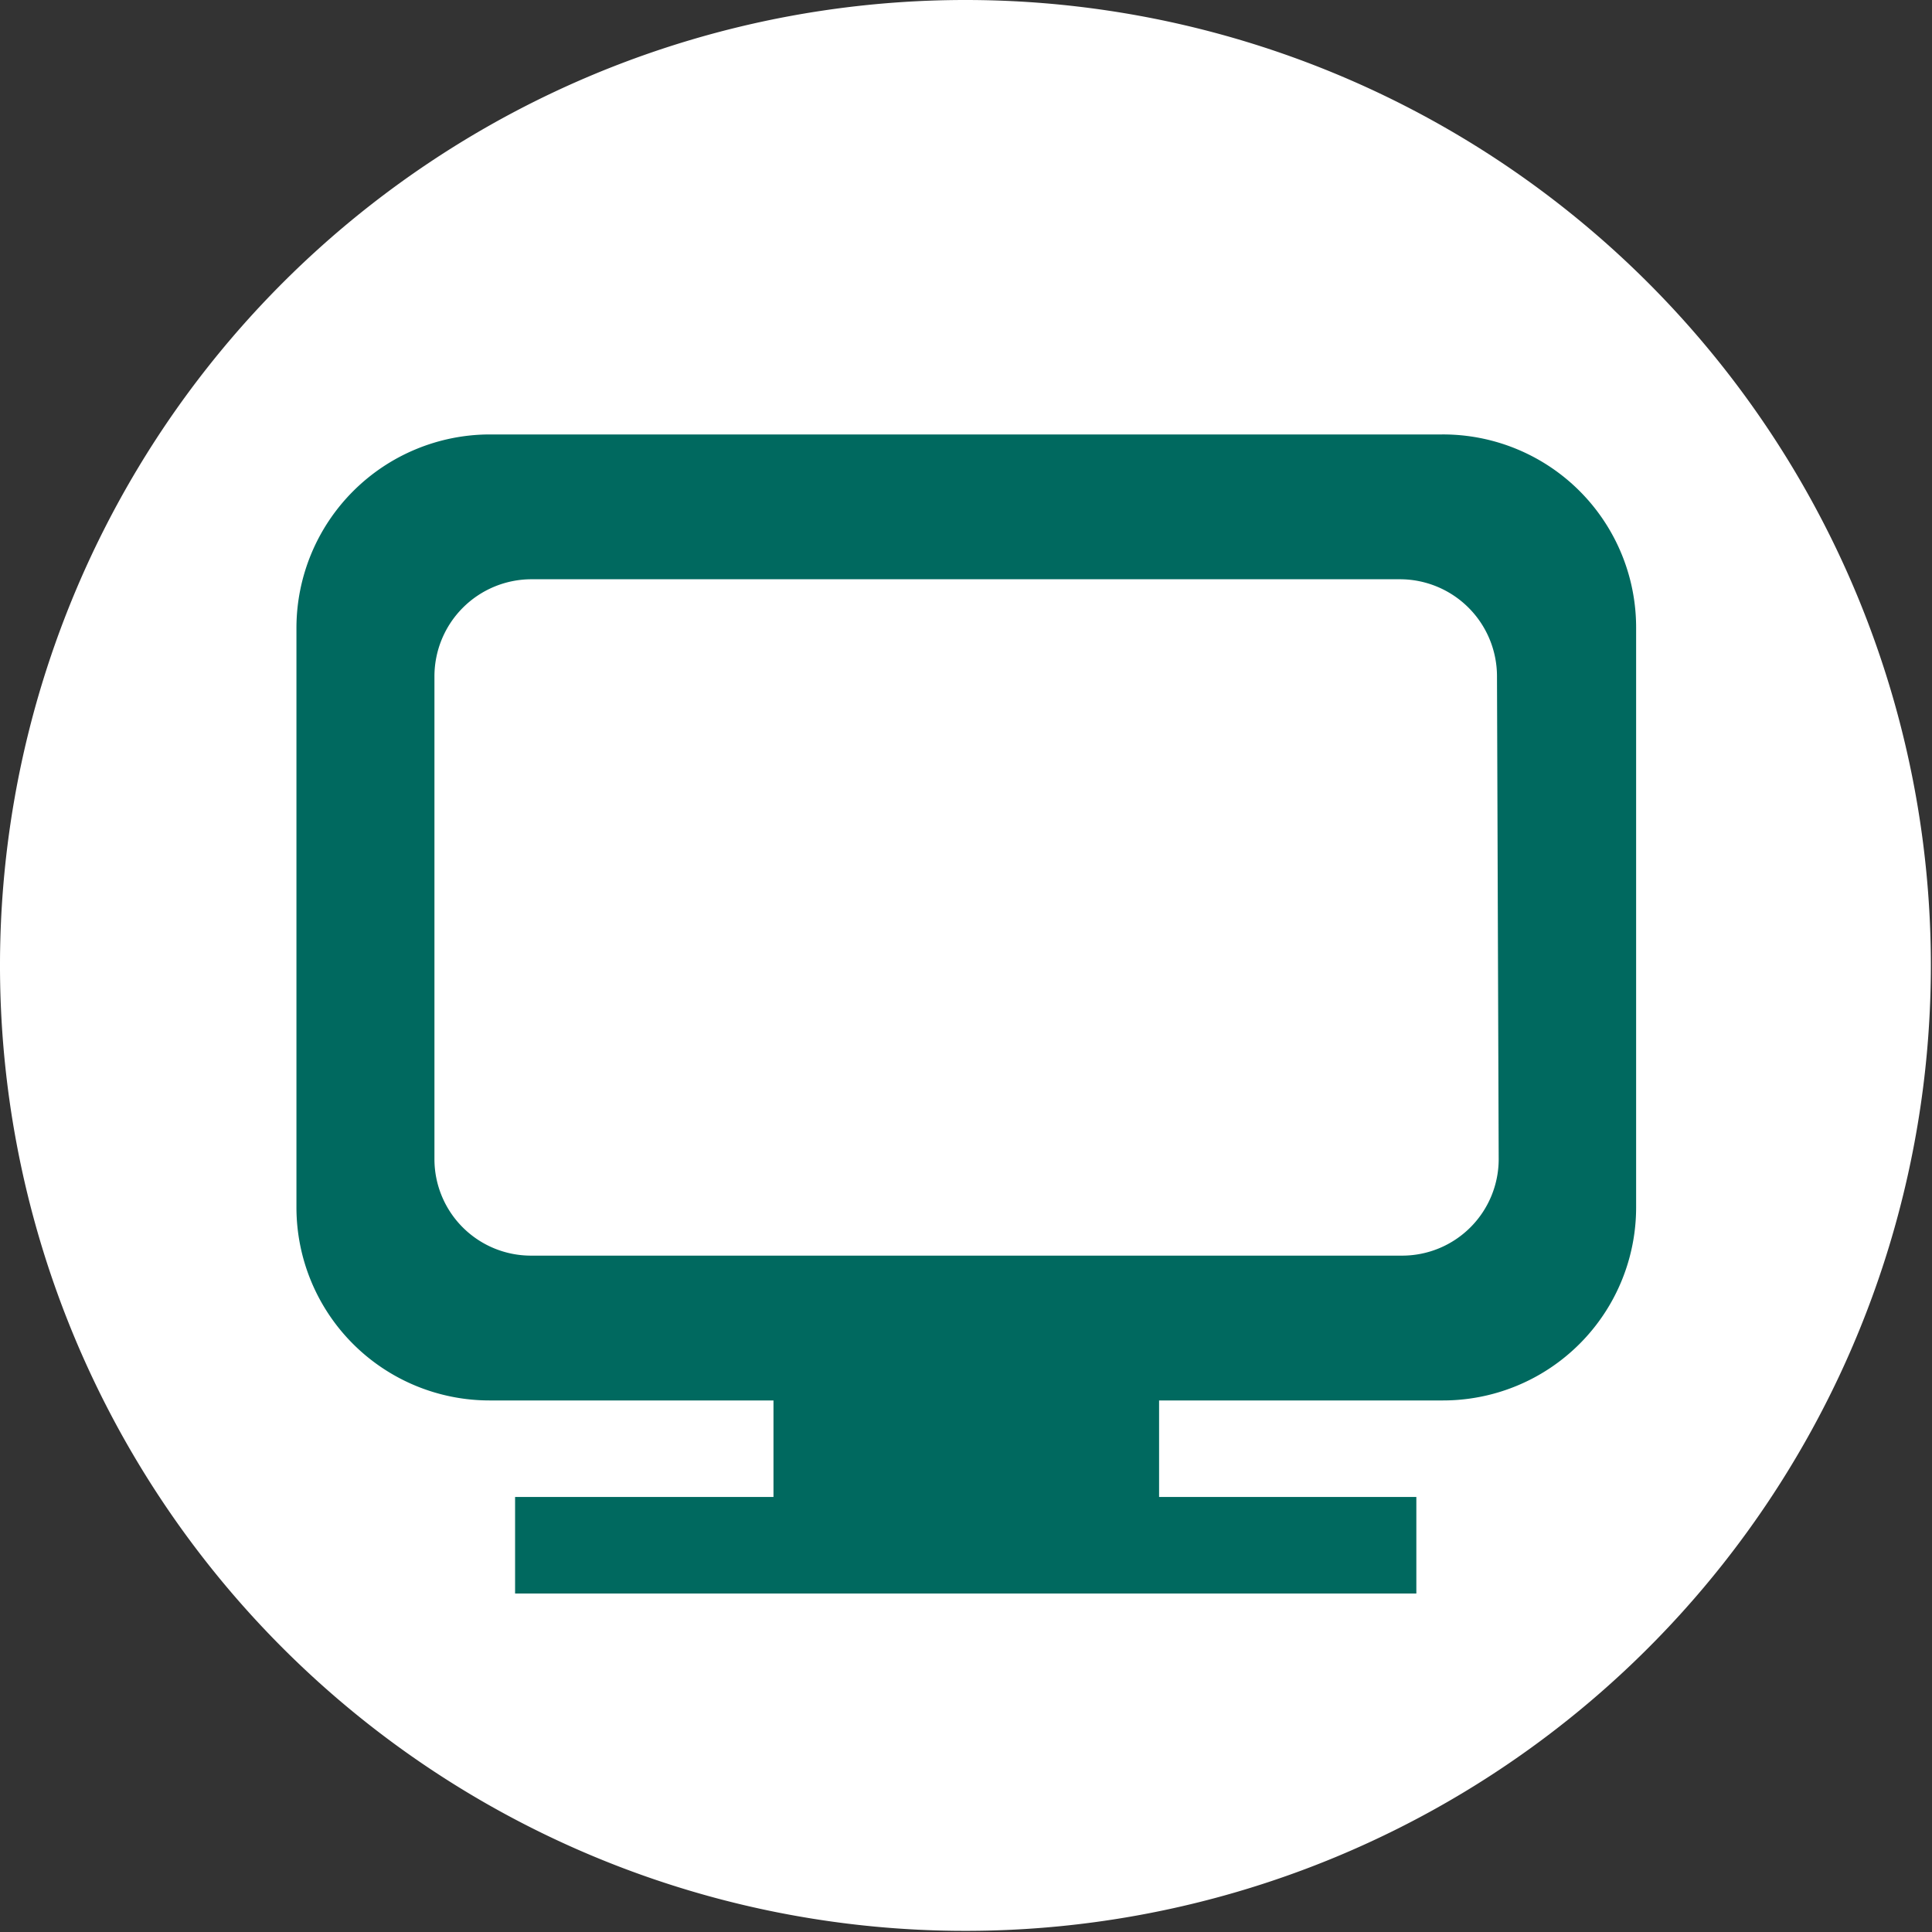
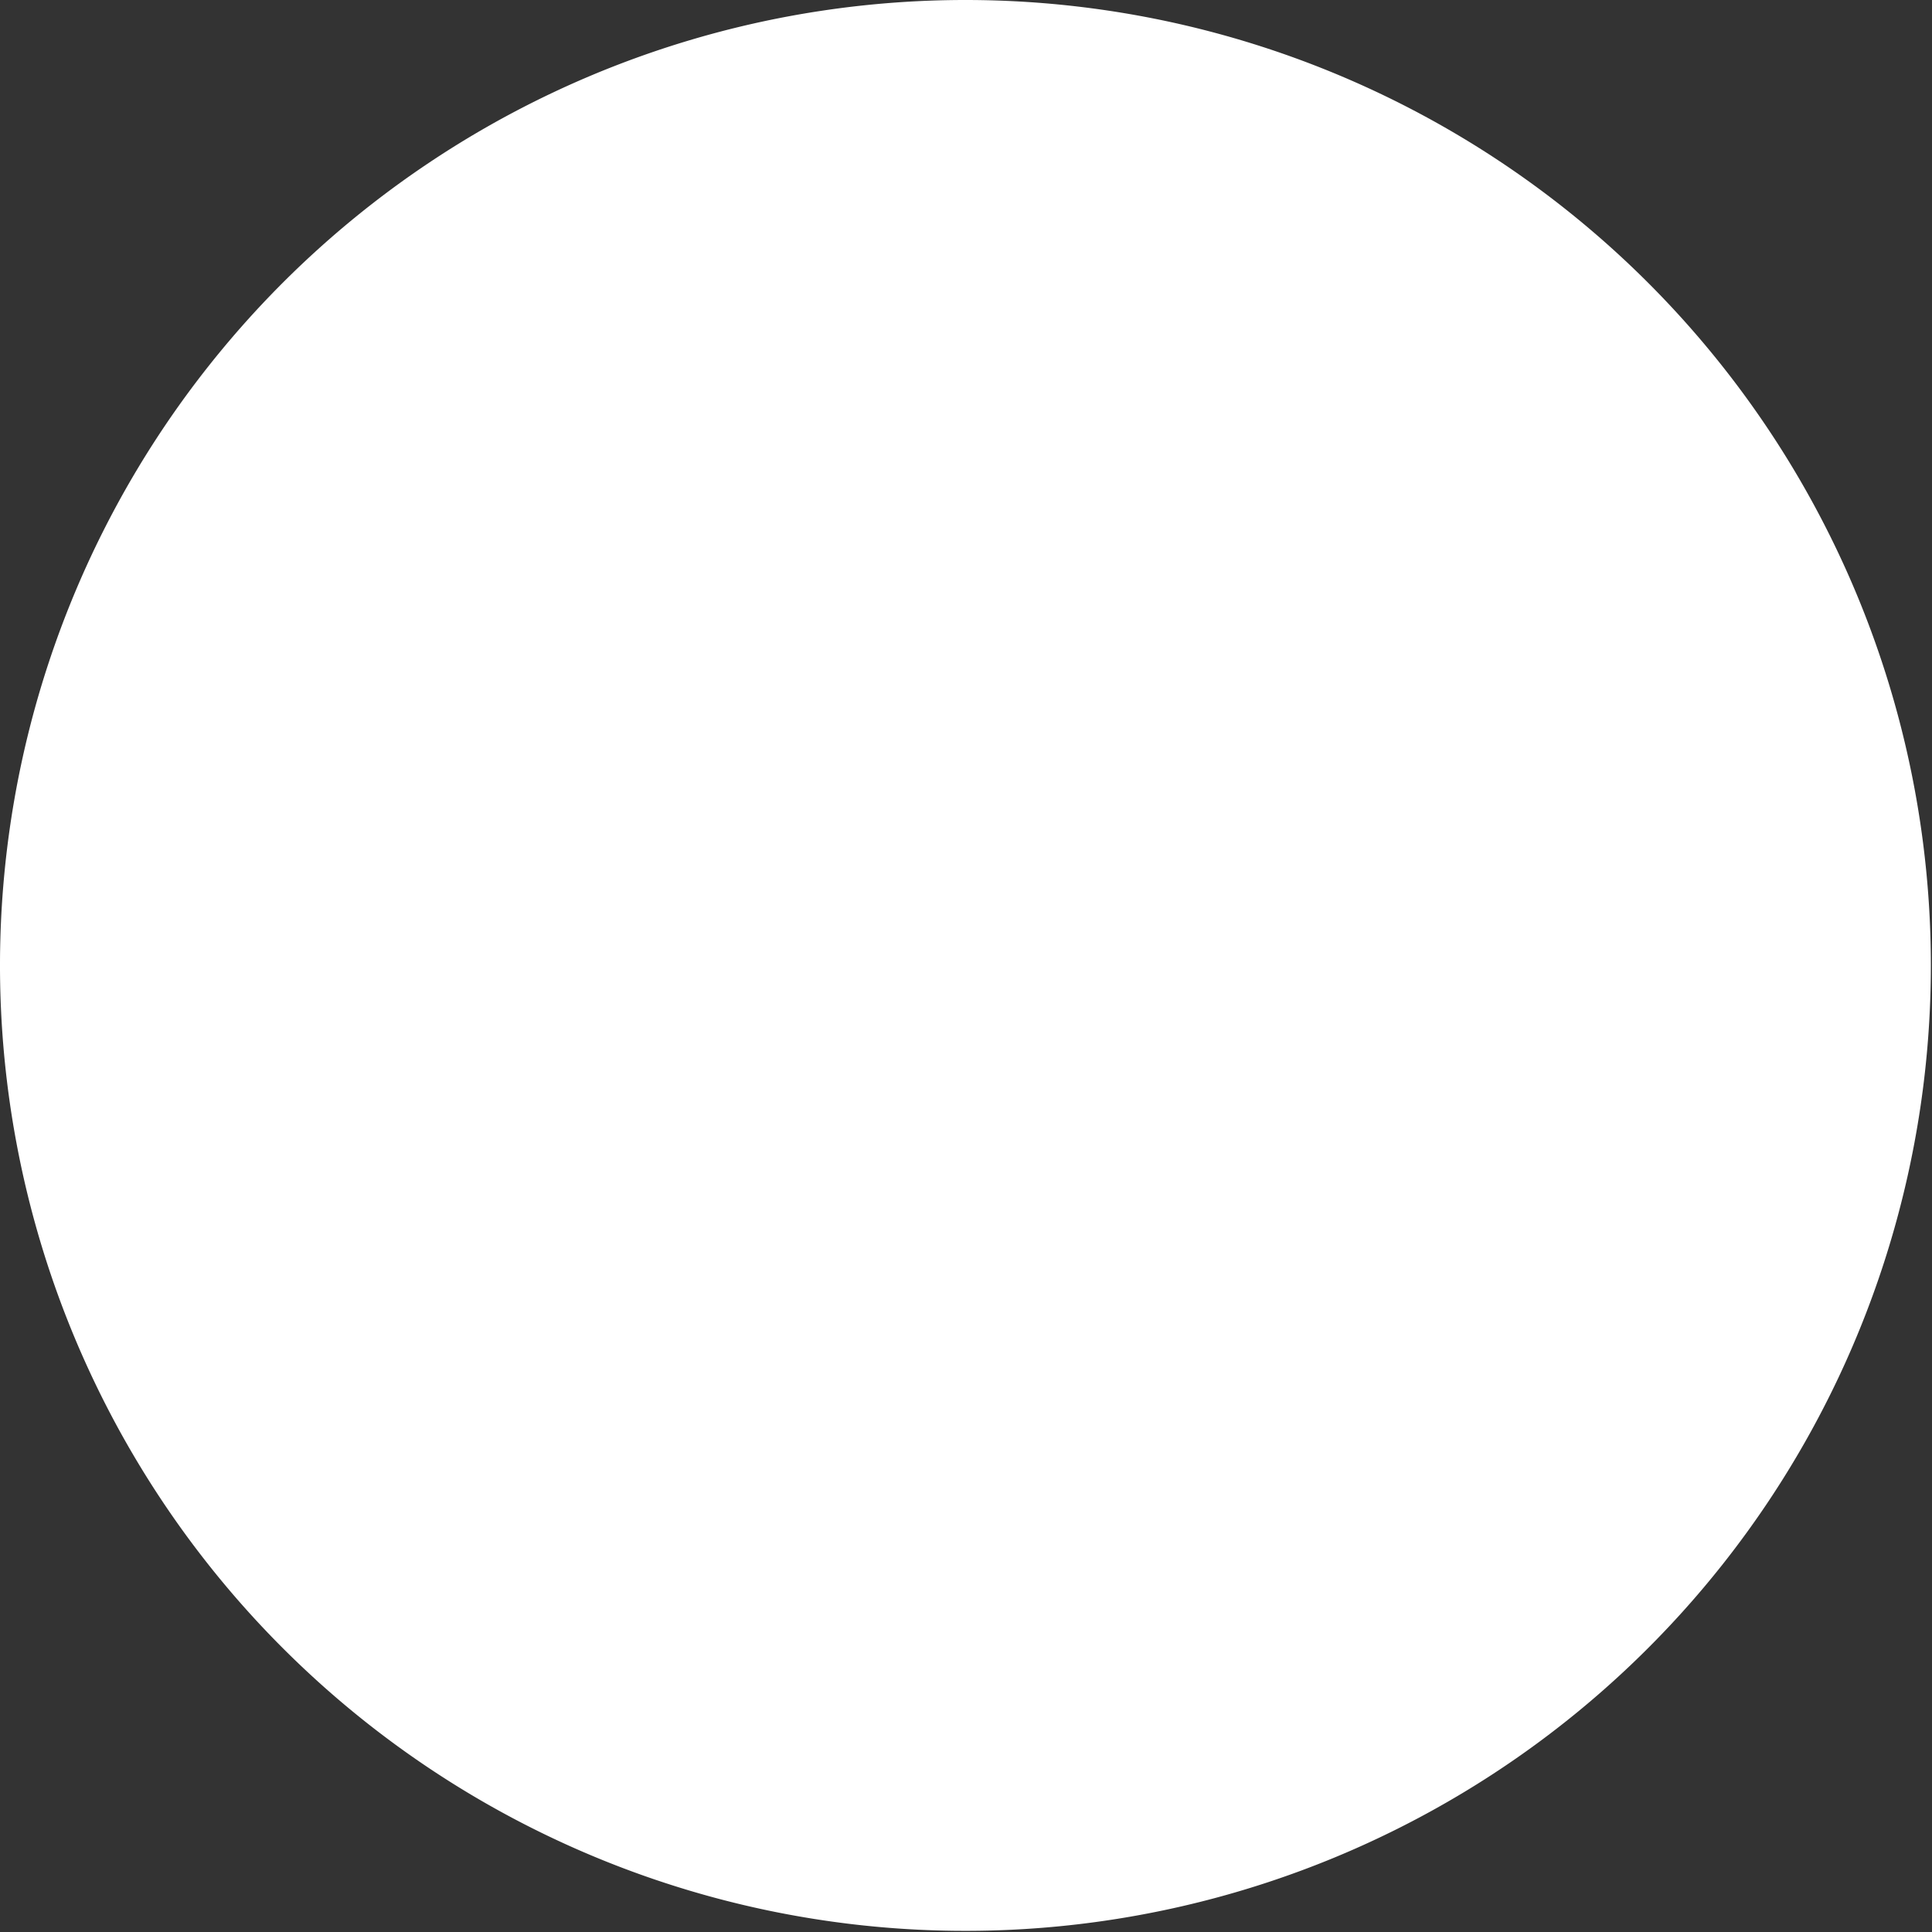
<svg xmlns="http://www.w3.org/2000/svg" viewBox="0 0 34.02 34.02">
  <rect x="0" y="0" width="34.02" height="34.02" fill="#333333" stroke="none" />
  <defs>
    <style>.cls-1{fill:#fff;}.cls-2{fill:#00695f;}</style>
  </defs>
  <g id="レイヤー_2" data-name="レイヤー 2">
    <g id="レイヤー_1-2" data-name="レイヤー 1">
-       <path class="cls-1" d="M34,17A17,17,0,1,1,17,0,17,17,0,0,1,34,17Z" />
-       <path class="cls-2" d="M25.39,7.65H8.62a3.41,3.41,0,0,0-3.4,3.4V21.26a3.4,3.4,0,0,0,3.4,3.4h5v1.7H9.07v1.7H24.94v-1.7H20.41v-1.7h5a3.4,3.4,0,0,0,3.4-3.4V11.05A3.4,3.4,0,0,0,25.39,7.65Zm1,12.76a1.7,1.7,0,0,1-1.7,1.7H9.35a1.7,1.7,0,0,1-1.7-1.7v-8.5a1.71,1.71,0,0,1,1.7-1.71H24.66a1.71,1.71,0,0,1,1.7,1.71Z" />
+       <path class="cls-1" d="M34,17A17,17,0,1,1,17,0,17,17,0,0,1,34,17" />
    </g>
  </g>
</svg>